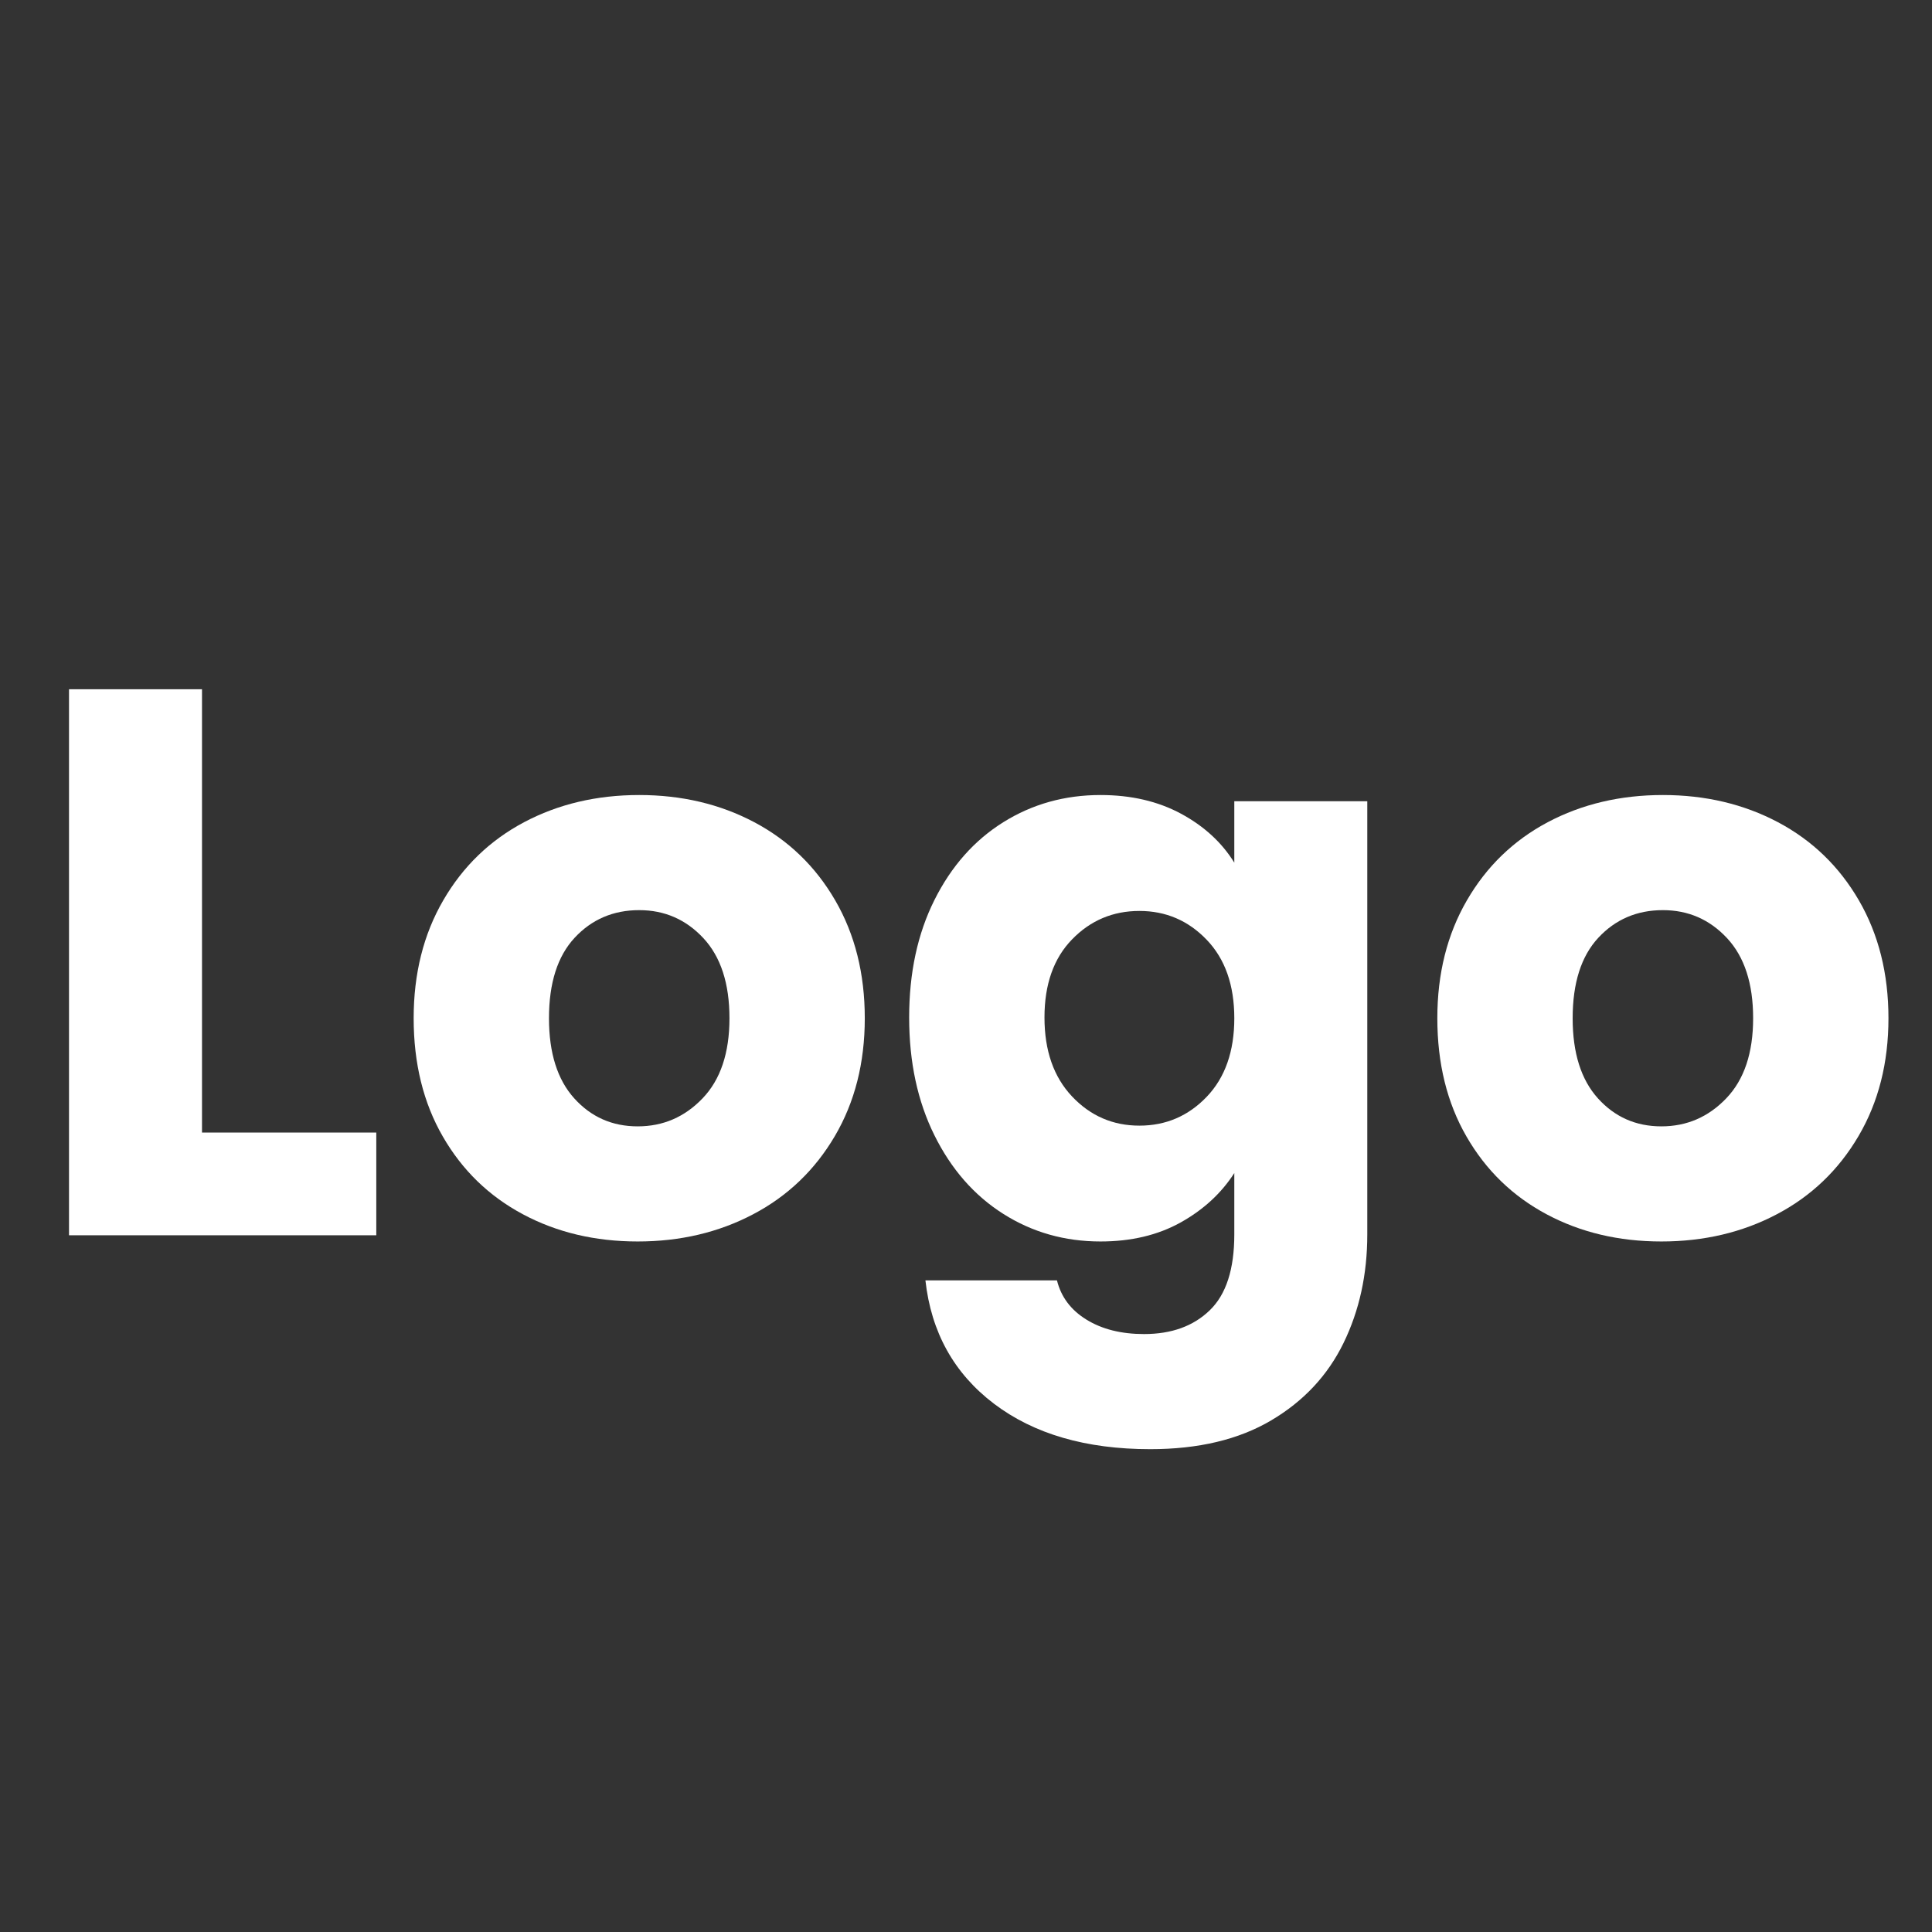
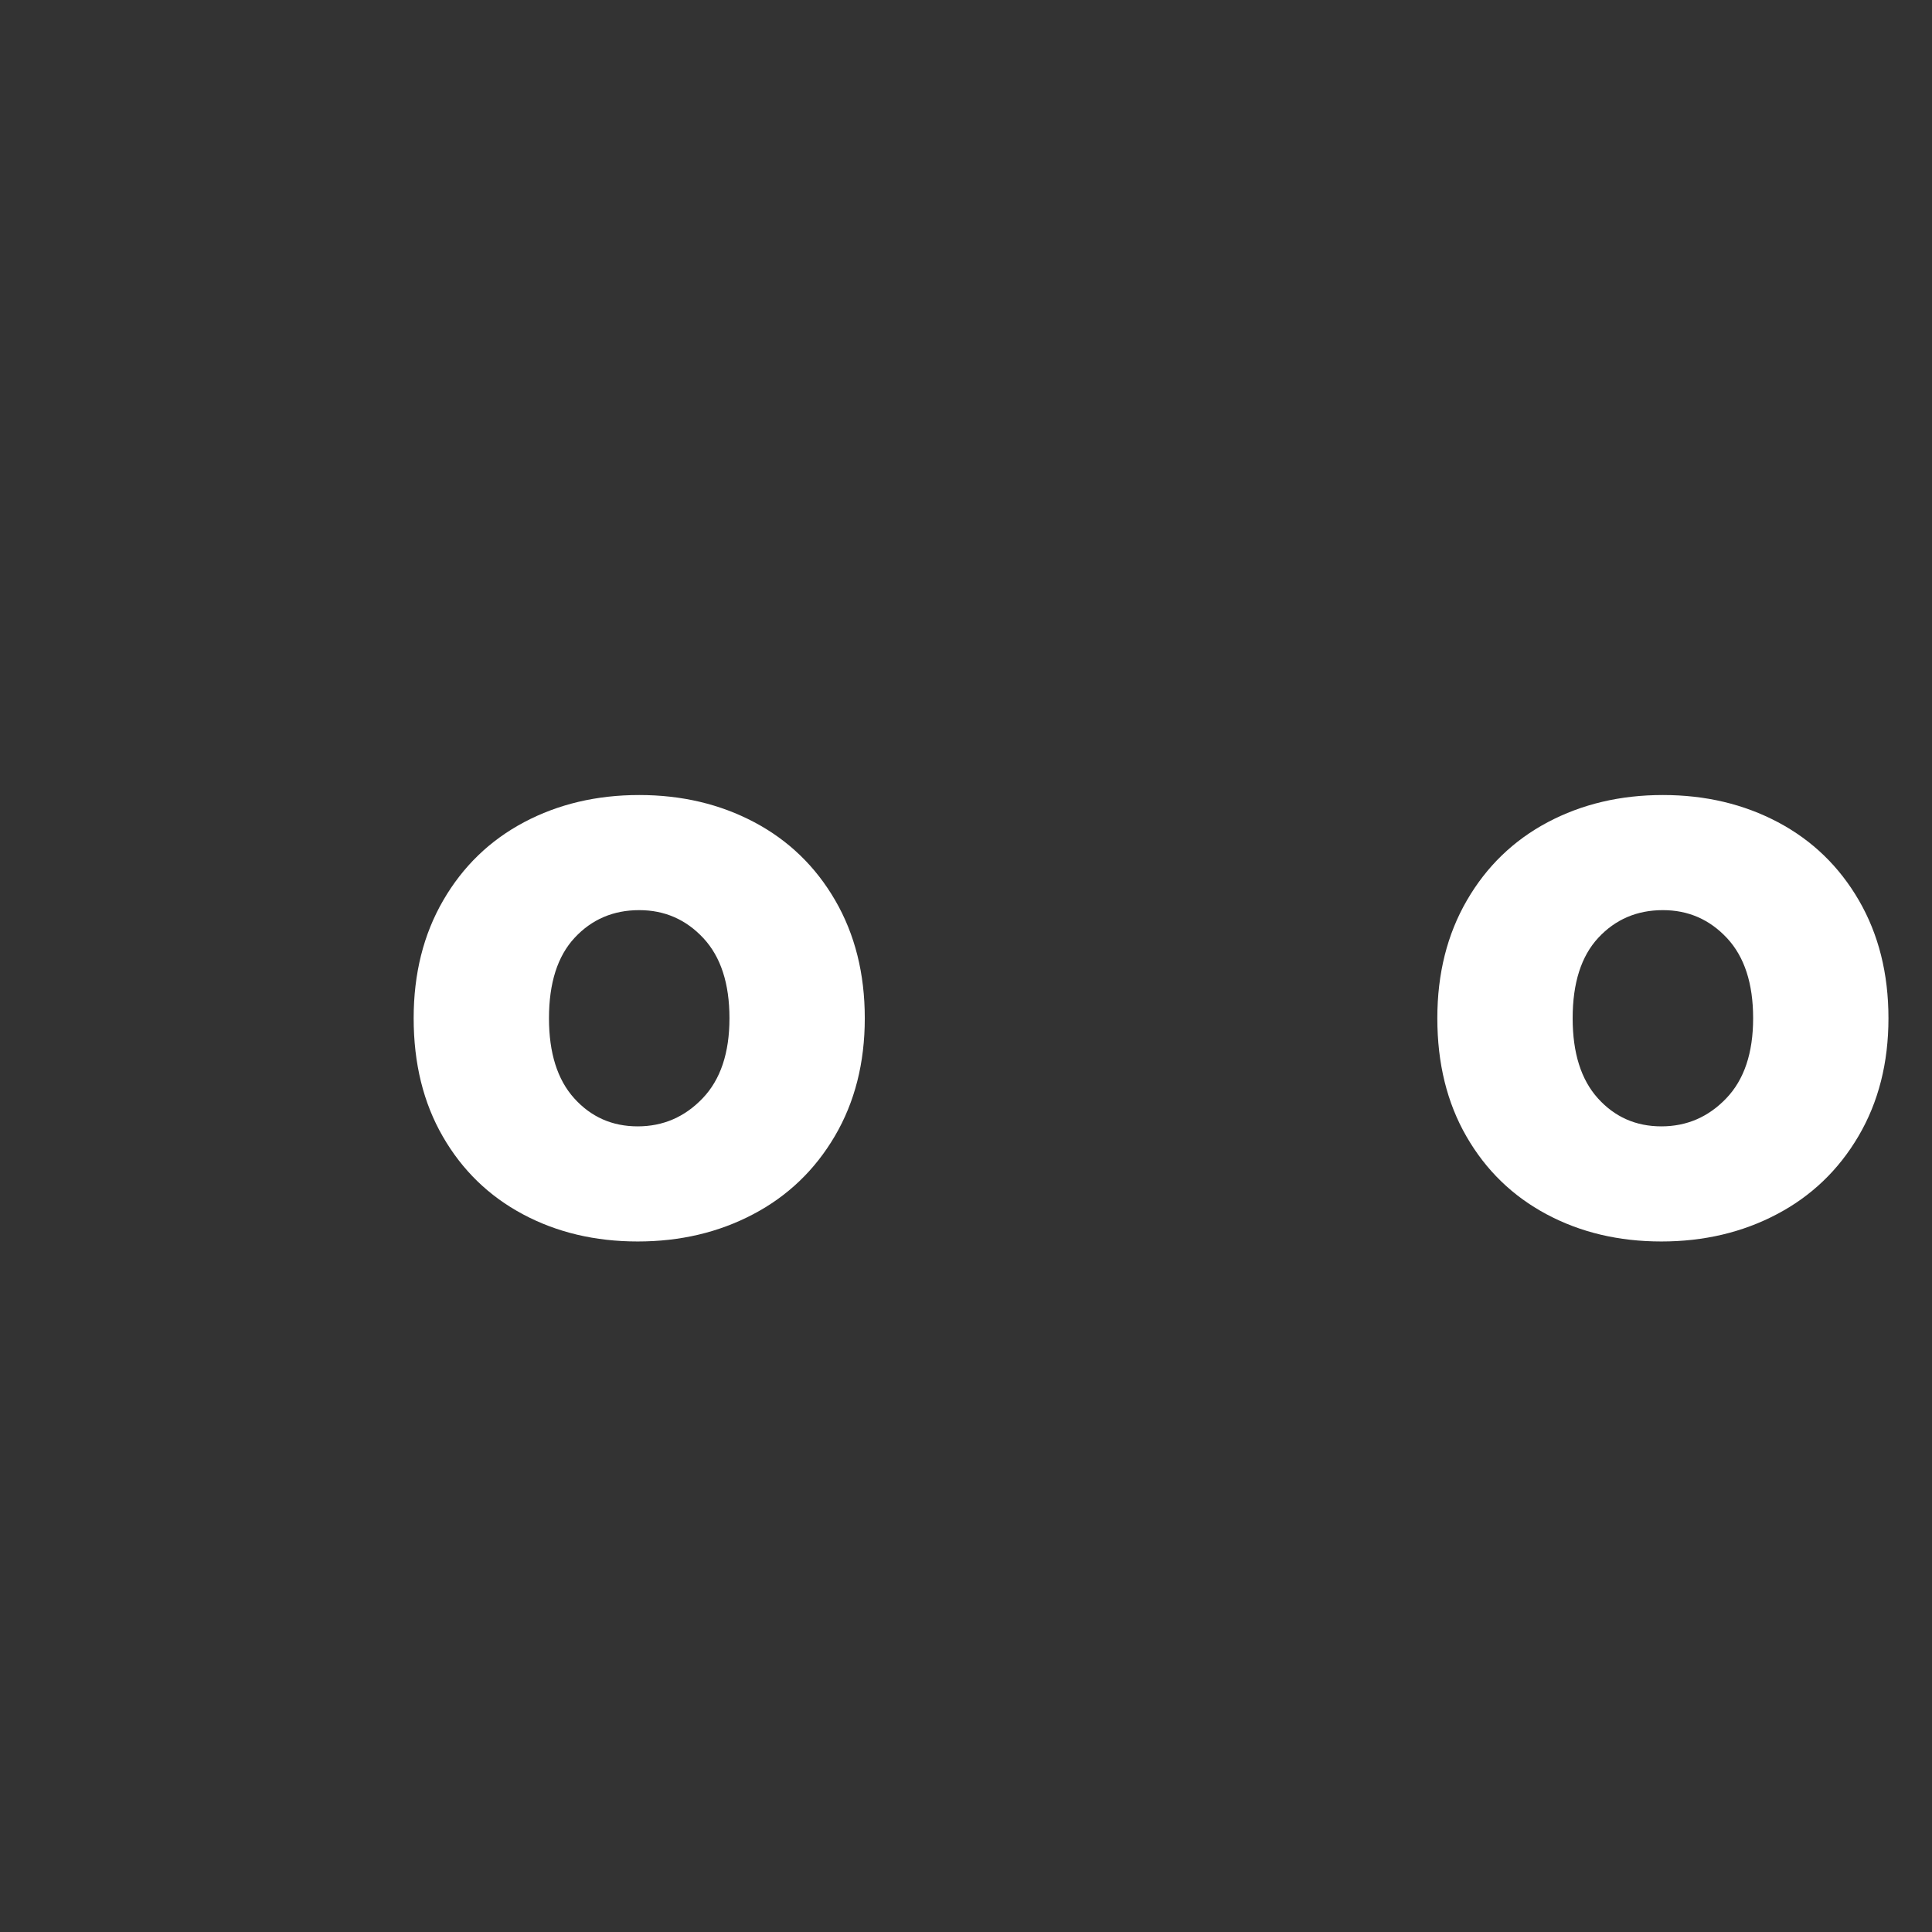
<svg xmlns="http://www.w3.org/2000/svg" width="500" zoomAndPan="magnify" viewBox="0 0 375 375" height="500" preserveAspectRatio="xMidYMid meet" version="1.2">
  <rect x="0" y="0" width="375" height="375" fill="#333333" stroke="none" />
  <defs />
  <g id="70609a7605">
    <g style="fill:#ffffff;fill-opacity:1;">
      <g transform="translate(4.037, 239.767)">
-         <path style="stroke:none" d="M 35.172 -19.938 L 69 -19.938 L 69 0 L 9.359 0 L 9.359 -105.984 L 35.172 -105.984 Z M 35.172 -19.938 " />
-       </g>
+         </g>
    </g>
    <g style="fill:#ffffff;fill-opacity:1;">
      <g transform="translate(76.057, 239.767)">
        <path style="stroke:none" d="M 47.719 1.203 C 39.457 1.203 32.031 -0.555 25.438 -4.078 C 18.844 -7.598 13.66 -12.629 9.891 -19.172 C 6.117 -25.711 4.234 -33.363 4.234 -42.125 C 4.234 -50.781 6.145 -58.406 9.969 -65 C 13.789 -71.594 19.02 -76.648 25.656 -80.172 C 32.301 -83.691 39.754 -85.453 48.016 -85.453 C 56.266 -85.453 63.711 -83.691 70.359 -80.172 C 77.004 -76.648 82.238 -71.594 86.062 -65 C 89.883 -58.406 91.797 -50.781 91.797 -42.125 C 91.797 -33.469 89.859 -25.844 85.984 -19.25 C 82.109 -12.656 76.82 -7.598 70.125 -4.078 C 63.438 -0.555 55.969 1.203 47.719 1.203 Z M 47.719 -21.141 C 52.645 -21.141 56.844 -22.953 60.312 -26.578 C 63.789 -30.203 65.531 -35.383 65.531 -42.125 C 65.531 -48.863 63.844 -54.047 60.469 -57.672 C 57.094 -61.297 52.941 -63.109 48.016 -63.109 C 42.984 -63.109 38.805 -61.32 35.484 -57.75 C 32.16 -54.176 30.5 -48.969 30.5 -42.125 C 30.5 -35.383 32.133 -30.203 35.406 -26.578 C 38.676 -22.953 42.781 -21.141 47.719 -21.141 Z M 47.719 -21.141 " />
      </g>
    </g>
    <g style="fill:#ffffff;fill-opacity:1;">
      <g transform="translate(172.233, 239.767)">
-         <path style="stroke:none" d="M 41.375 -85.453 C 47.312 -85.453 52.52 -84.242 57 -81.828 C 61.477 -79.41 64.926 -76.242 67.344 -72.328 L 67.344 -84.25 L 93.156 -84.25 L 93.156 -0.156 C 93.156 7.594 91.617 14.613 88.547 20.906 C 85.484 27.195 80.805 32.203 74.516 35.922 C 68.223 39.648 60.395 41.516 51.031 41.516 C 38.551 41.516 28.438 38.57 20.688 32.688 C 12.938 26.801 8.504 18.82 7.391 8.75 L 32.922 8.75 C 33.723 11.977 35.633 14.52 38.656 16.375 C 41.676 18.238 45.398 19.172 49.828 19.172 C 55.16 19.172 59.41 17.633 62.578 14.562 C 65.754 11.5 67.344 6.594 67.344 -0.156 L 67.344 -12.078 C 64.82 -8.148 61.348 -4.953 56.922 -2.484 C 52.492 -0.023 47.312 1.203 41.375 1.203 C 34.426 1.203 28.133 -0.582 22.5 -4.156 C 16.863 -7.727 12.41 -12.812 9.141 -19.406 C 5.867 -26 4.234 -33.625 4.234 -42.281 C 4.234 -50.938 5.867 -58.535 9.141 -65.078 C 12.41 -71.617 16.863 -76.648 22.5 -80.172 C 28.133 -83.691 34.426 -85.453 41.375 -85.453 Z M 67.344 -42.125 C 67.344 -48.562 65.555 -53.641 61.984 -57.359 C 58.41 -61.086 54.055 -62.953 48.922 -62.953 C 43.785 -62.953 39.43 -61.113 35.859 -57.438 C 32.285 -53.77 30.5 -48.719 30.5 -42.281 C 30.5 -35.832 32.285 -30.719 35.859 -26.938 C 39.43 -23.164 43.785 -21.281 48.922 -21.281 C 54.055 -21.281 58.41 -23.145 61.984 -26.875 C 65.555 -30.602 67.344 -35.688 67.344 -42.125 Z M 67.344 -42.125 " />
-       </g>
+         </g>
    </g>
    <g style="fill:#ffffff;fill-opacity:1;">
      <g transform="translate(274.751, 239.767)">
        <path style="stroke:none" d="M 47.719 1.203 C 39.457 1.203 32.031 -0.555 25.438 -4.078 C 18.844 -7.598 13.66 -12.629 9.891 -19.172 C 6.117 -25.711 4.234 -33.363 4.234 -42.125 C 4.234 -50.781 6.145 -58.406 9.969 -65 C 13.789 -71.594 19.02 -76.648 25.656 -80.172 C 32.301 -83.691 39.754 -85.453 48.016 -85.453 C 56.266 -85.453 63.711 -83.691 70.359 -80.172 C 77.004 -76.648 82.238 -71.594 86.062 -65 C 89.883 -58.406 91.797 -50.781 91.797 -42.125 C 91.797 -33.469 89.859 -25.844 85.984 -19.25 C 82.109 -12.656 76.82 -7.598 70.125 -4.078 C 63.438 -0.555 55.969 1.203 47.719 1.203 Z M 47.719 -21.141 C 52.645 -21.141 56.844 -22.953 60.312 -26.578 C 63.789 -30.203 65.531 -35.383 65.531 -42.125 C 65.531 -48.863 63.844 -54.047 60.469 -57.672 C 57.094 -61.297 52.941 -63.109 48.016 -63.109 C 42.984 -63.109 38.805 -61.32 35.484 -57.75 C 32.16 -54.176 30.5 -48.969 30.5 -42.125 C 30.5 -35.383 32.133 -30.203 35.406 -26.578 C 38.676 -22.953 42.781 -21.141 47.719 -21.141 Z M 47.719 -21.141 " />
      </g>
    </g>
  </g>
</svg>